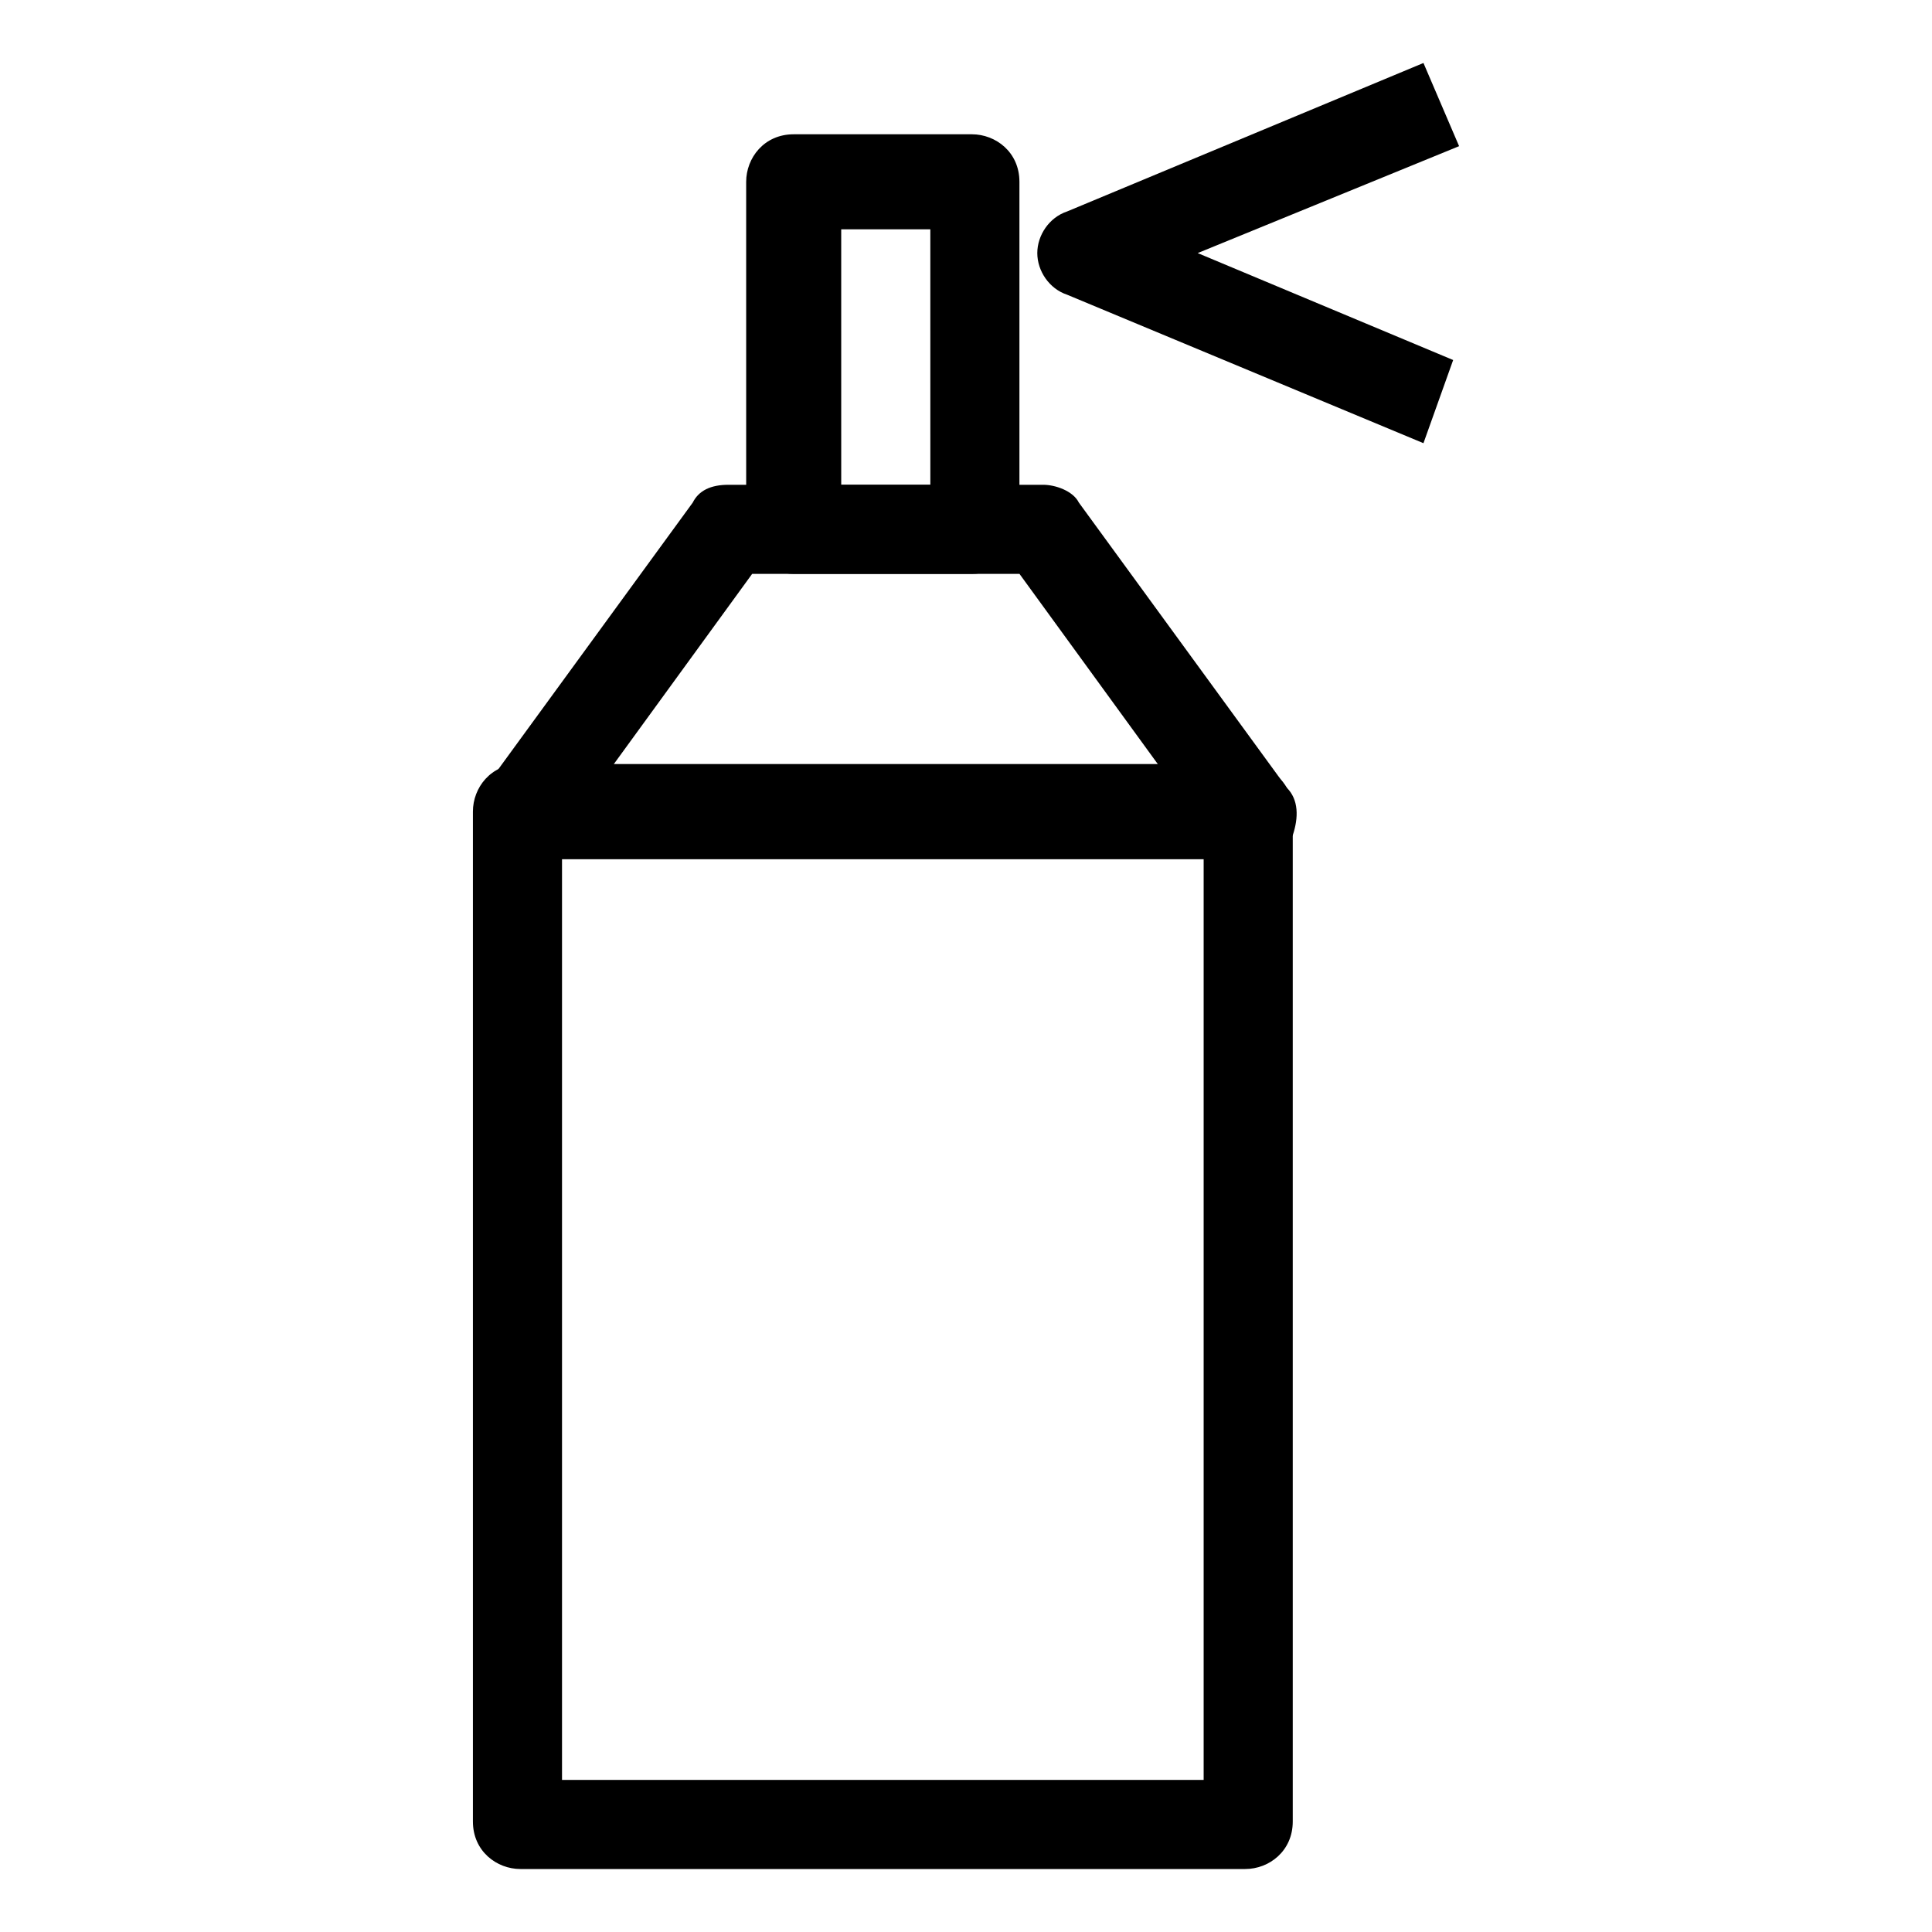
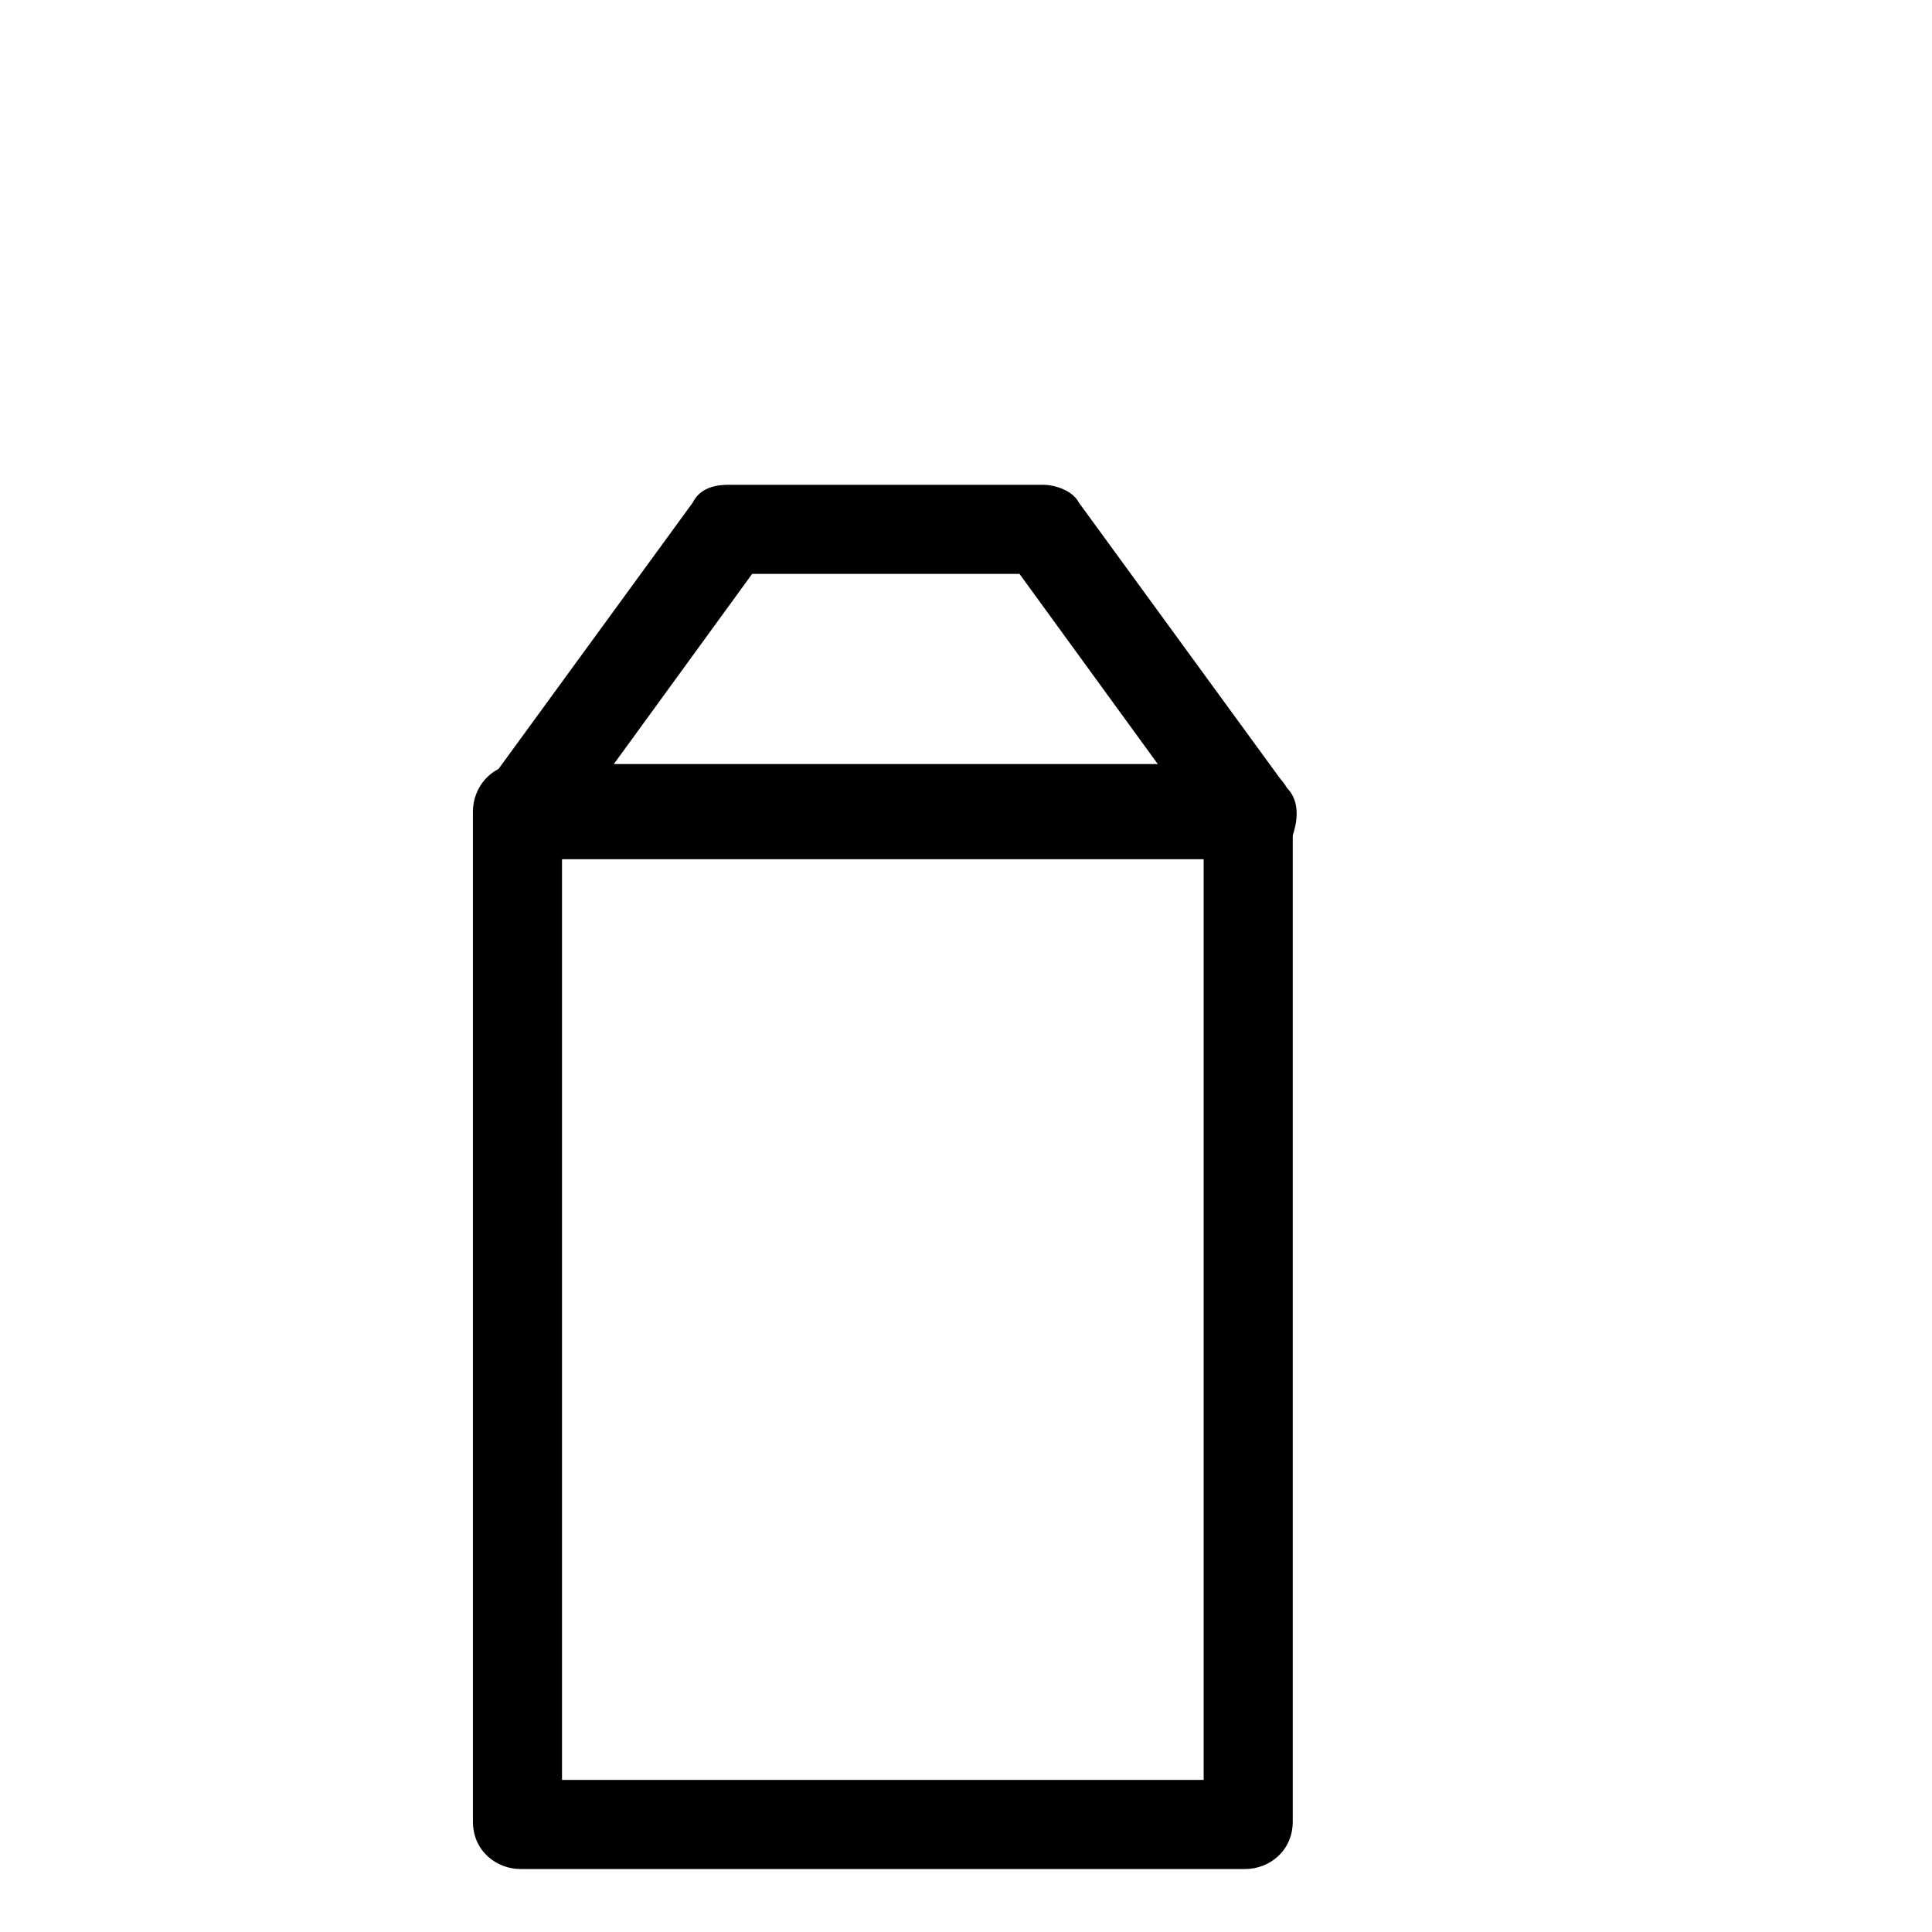
<svg xmlns="http://www.w3.org/2000/svg" fill="#000000" width="800px" height="800px" version="1.1" viewBox="144 144 512 512">
  <g>
    <path d="m474 639.31h-192.08c-6.297 0-12.594-4.723-12.594-12.594v-267.65c0-6.297 4.723-12.594 12.594-12.594h192.08c6.297 0 12.594 4.723 12.594 12.594v267.65c0 7.871-6.297 12.594-12.594 12.594zm-181.06-23.617h170.04v-244.03h-170.04z" />
    <path d="m474 371.66h-192.08c-4.723 0-7.871-3.148-11.02-6.297-1.574-4.723-1.574-9.445 1.574-12.594l55.105-75.57c1.57-3.152 4.723-4.727 9.445-4.727h83.445c3.148 0 7.871 1.574 9.445 4.723l55.105 75.57c3.148 3.148 3.148 7.871 1.574 12.594-3.152 4.727-7.875 6.301-12.598 6.301zm-168.46-23.617h146.42l-37.785-51.957h-70.848z" />
-     <path d="m401.57 296.09h-47.23c-6.297 0-12.594-4.723-12.594-12.594l-0.004-91.316c0-6.297 4.723-12.594 12.594-12.594h47.23c6.297 0 12.594 4.723 12.594 12.594v91.316c0.004 7.871-6.293 12.594-12.59 12.594zm-34.637-23.613h23.617l-0.004-67.699h-23.617z" />
-     <path d="m521.23 261.45-94.465-39.359c-4.723-1.574-7.871-6.297-7.871-11.02 0-4.723 3.148-9.445 7.871-11.02l94.465-39.359 9.445 22.043-69.273 28.336 67.699 28.34z" />
  </g>
</svg>